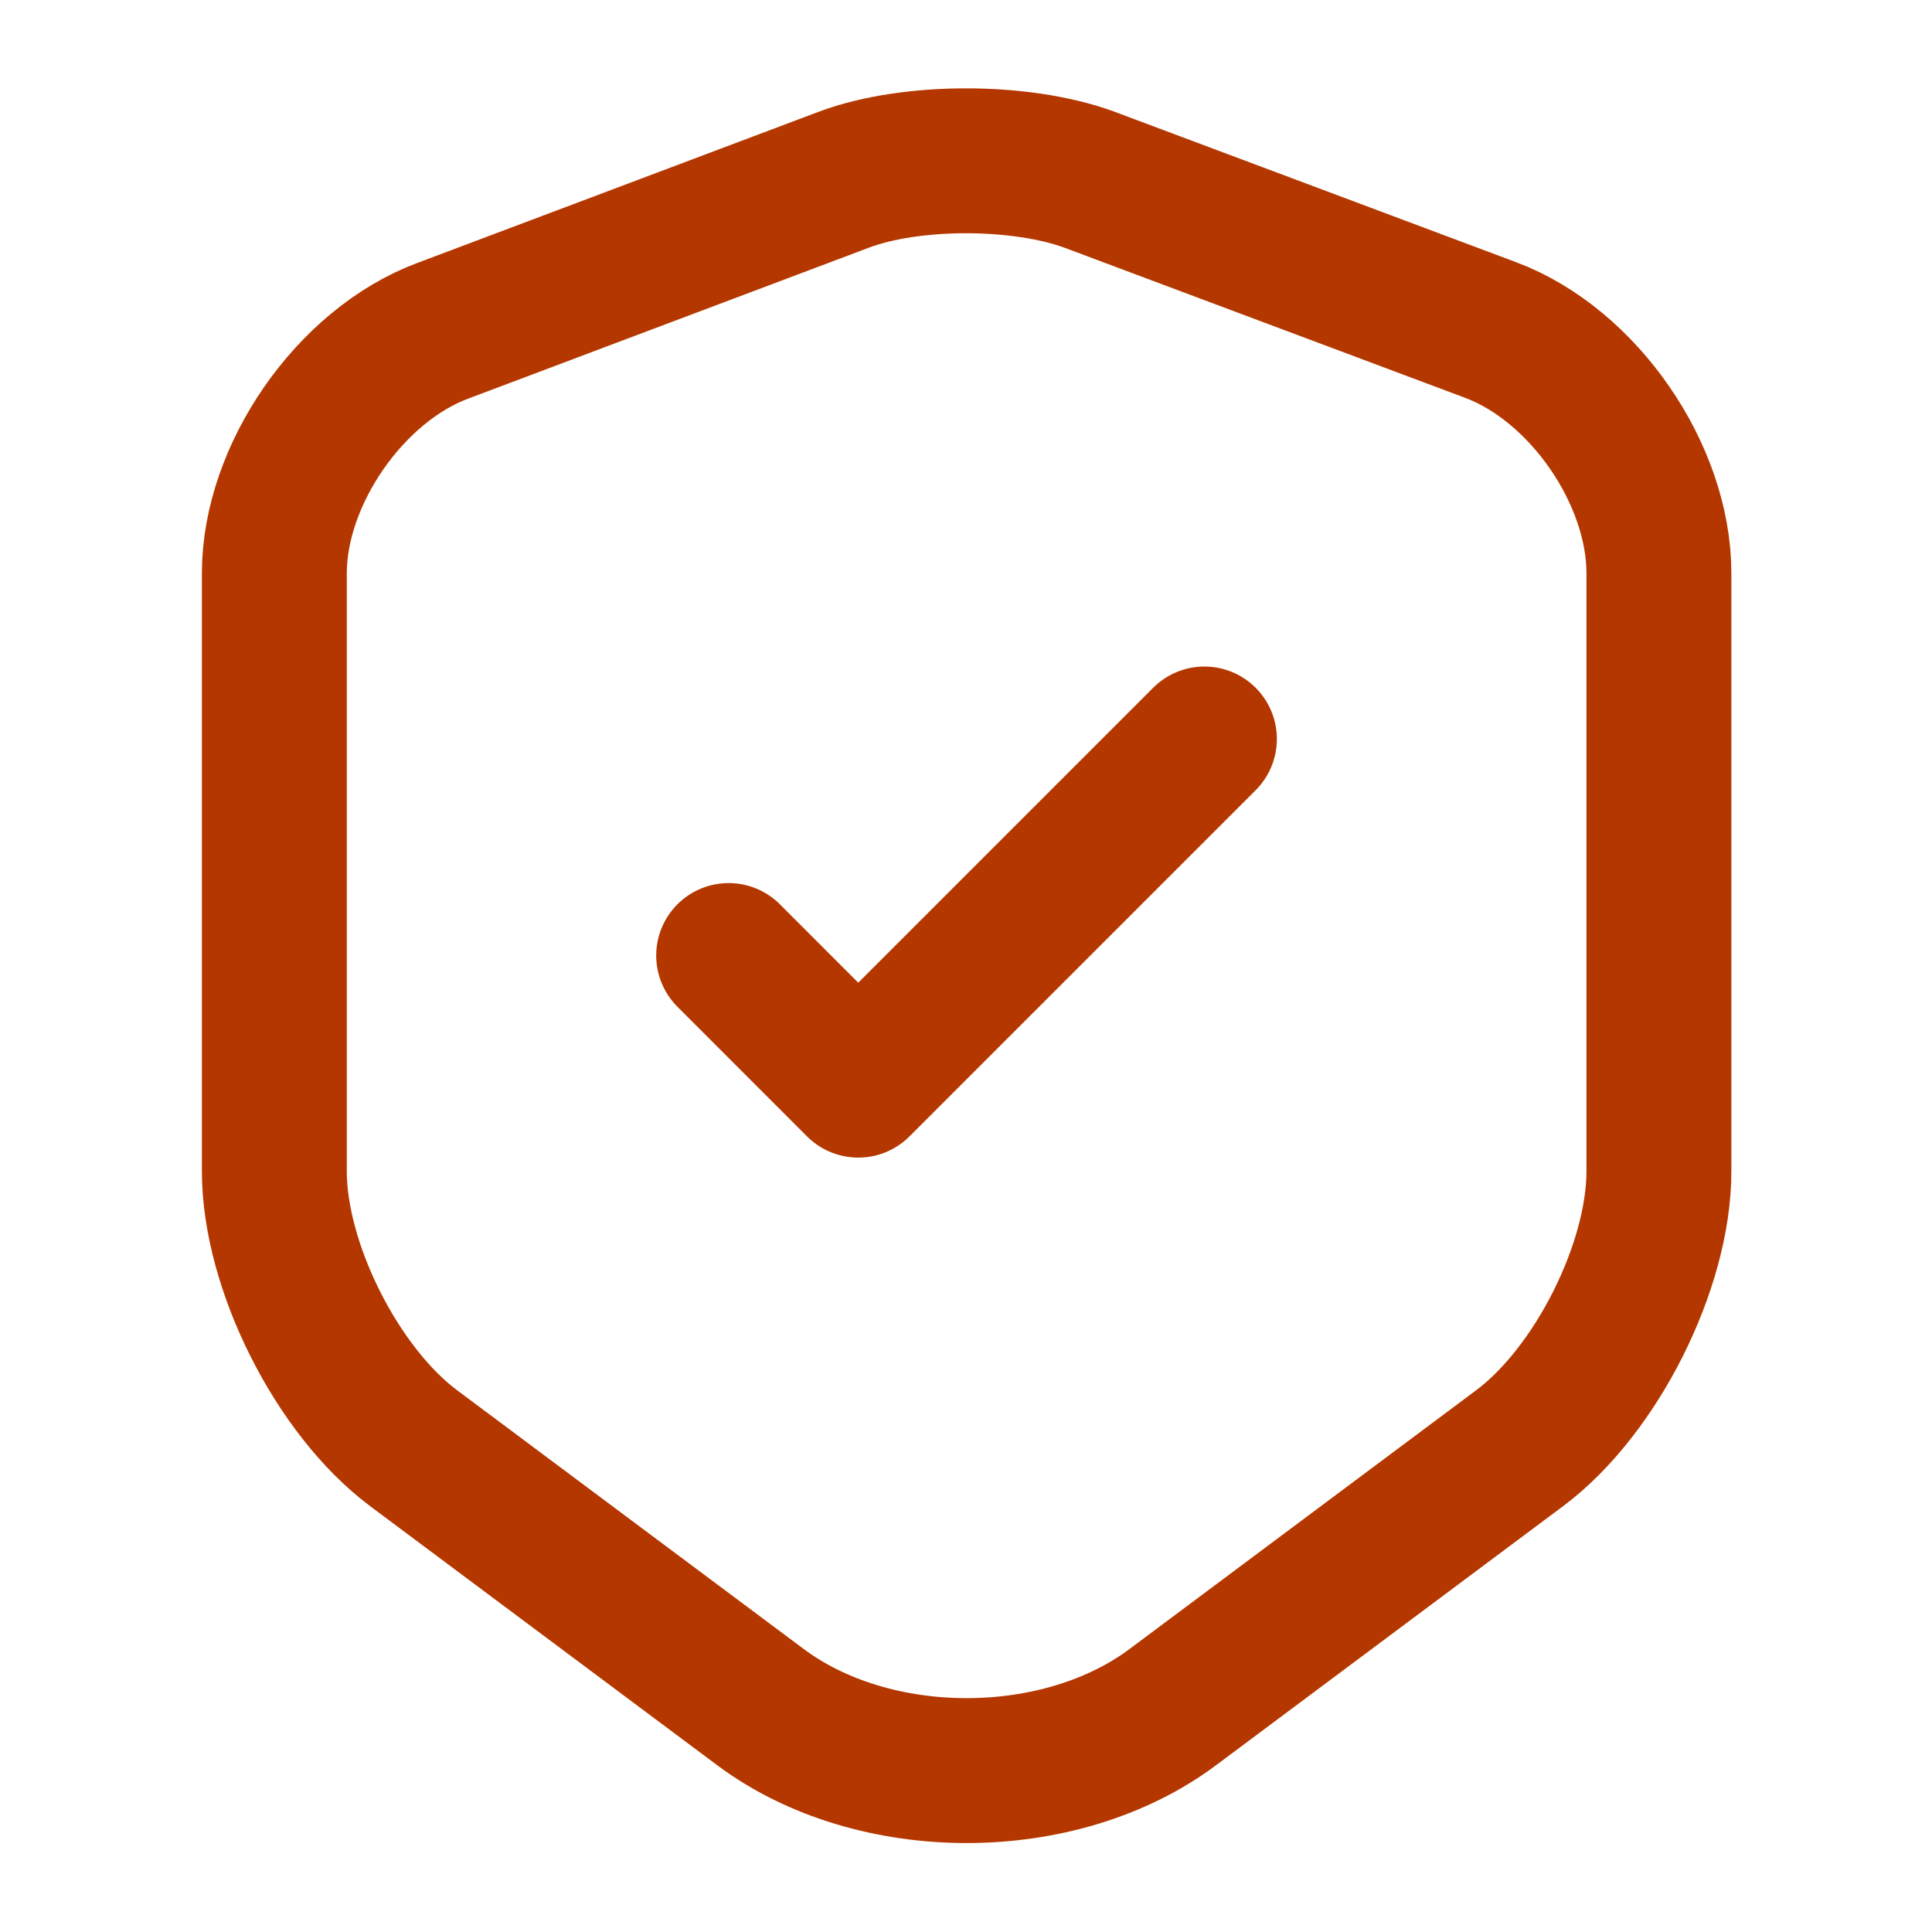
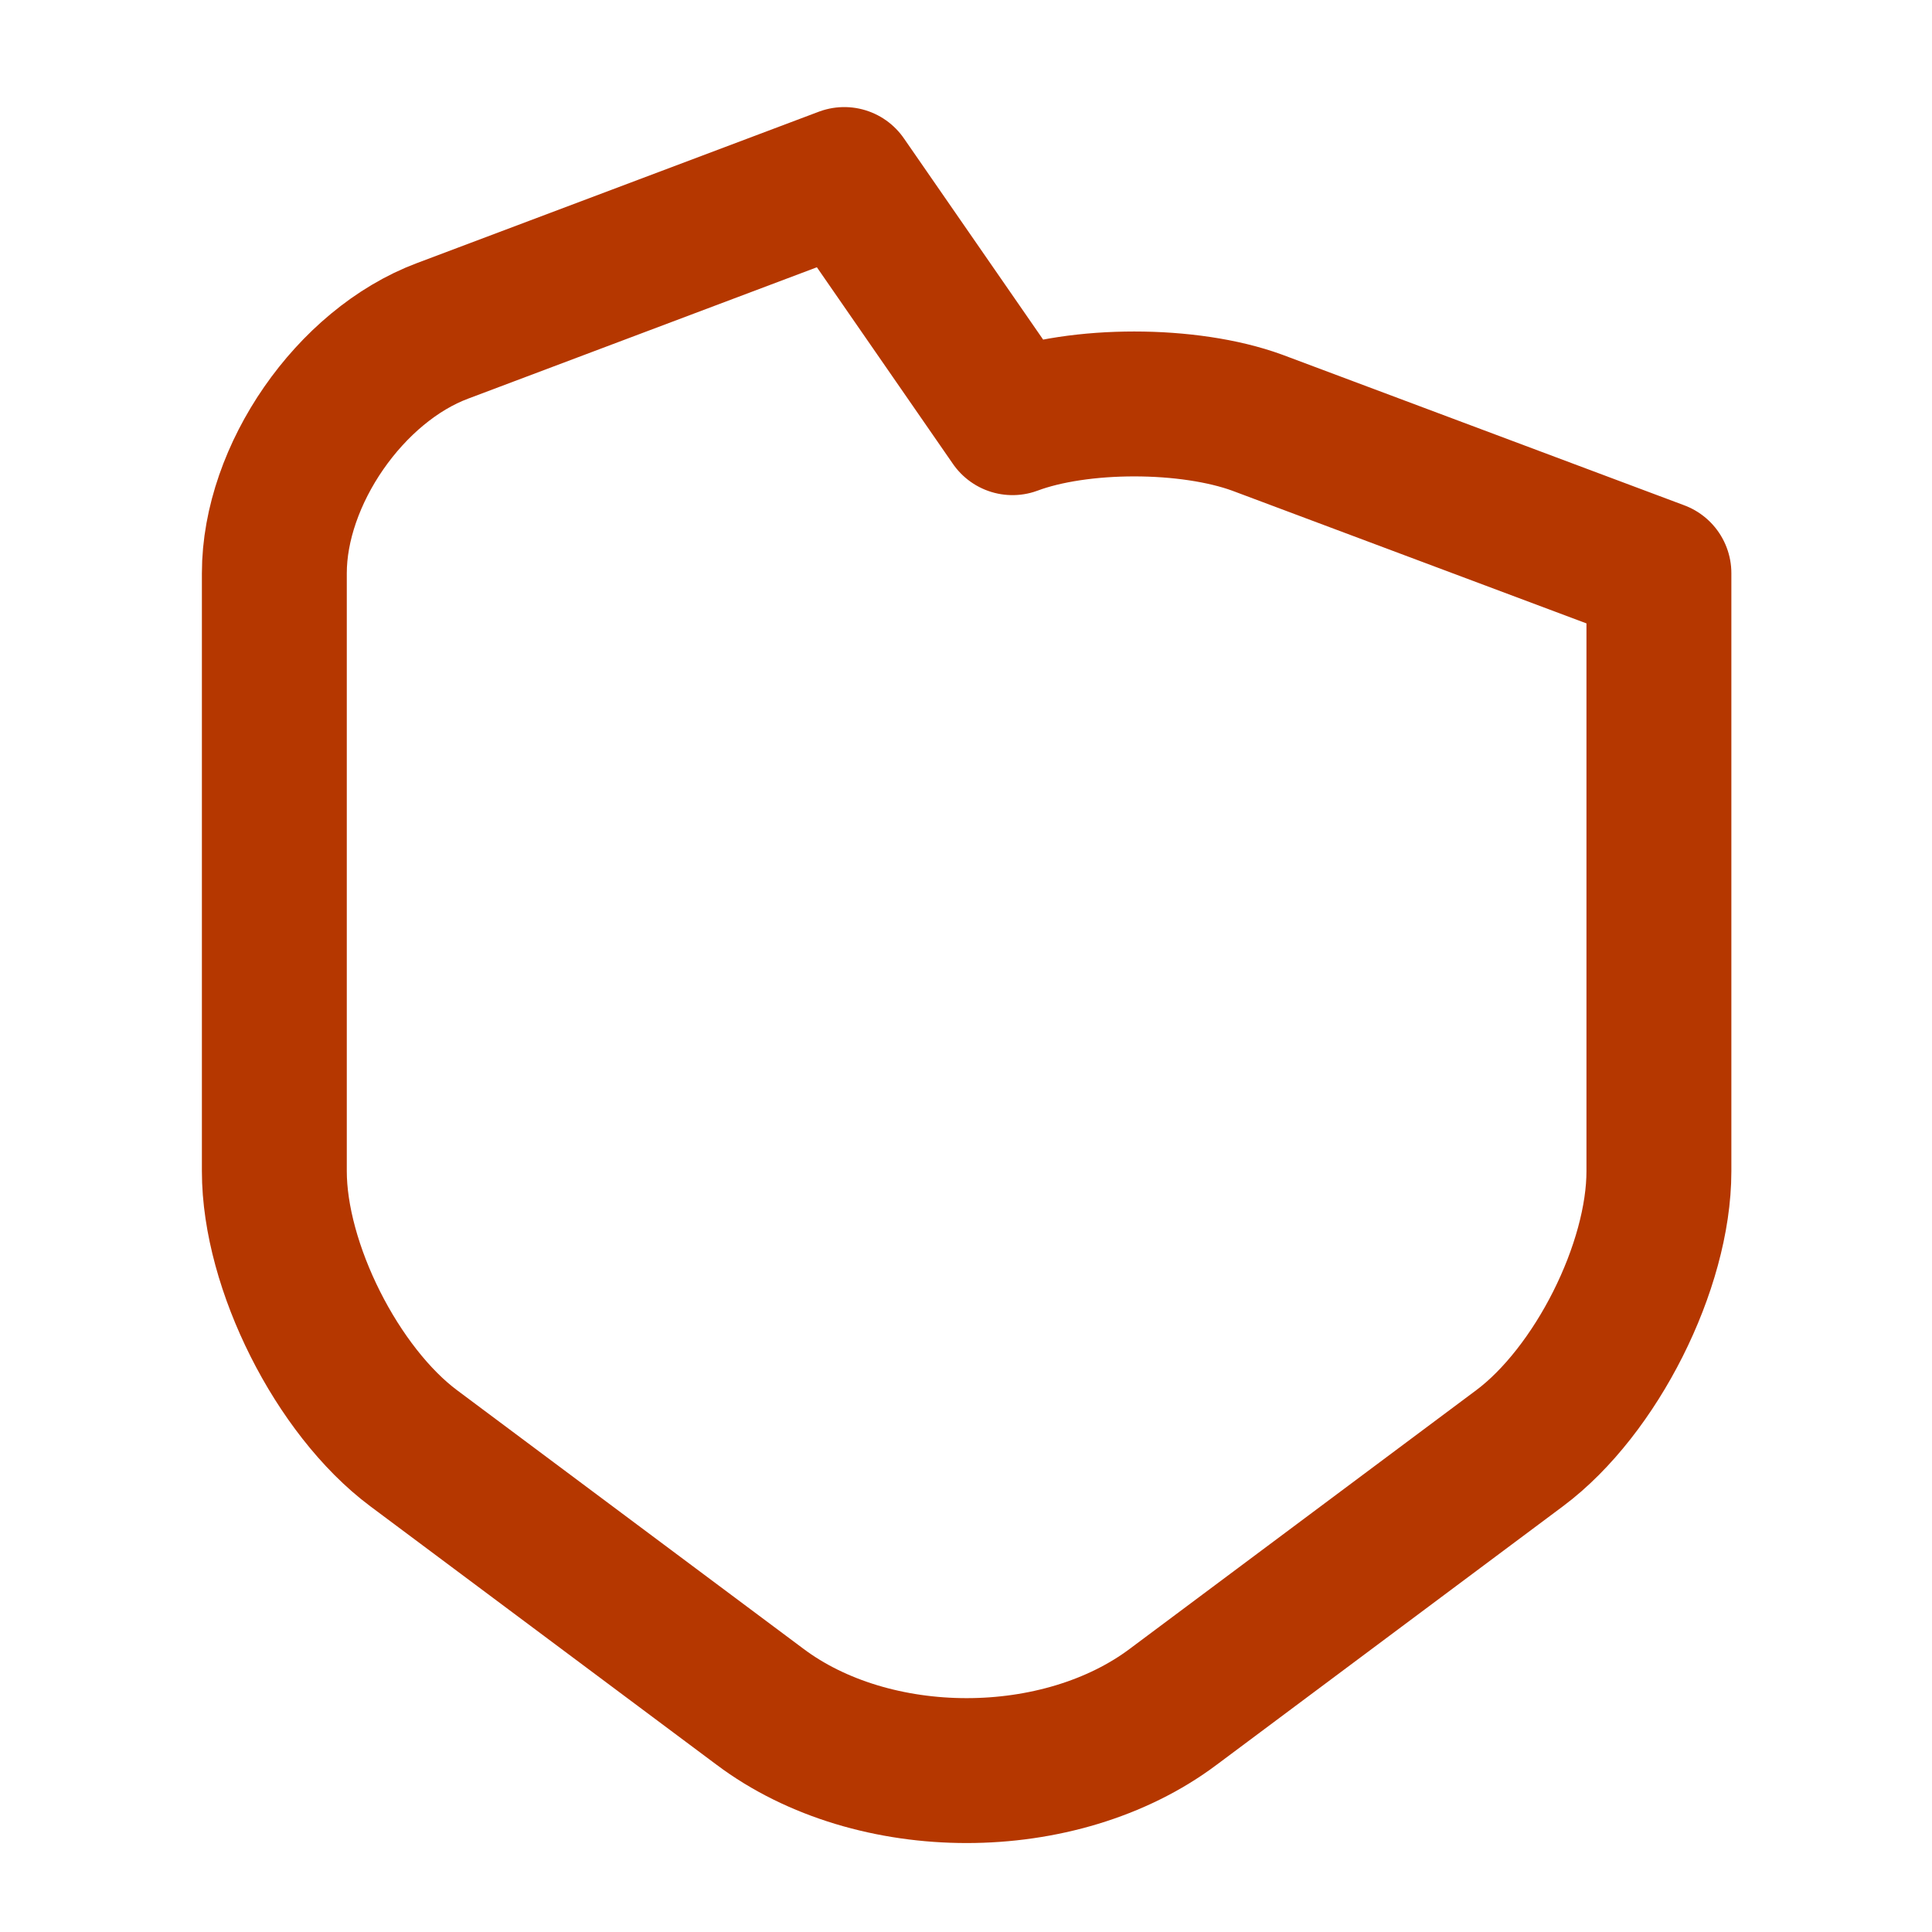
<svg xmlns="http://www.w3.org/2000/svg" width="40" height="40" fill="none">
-   <path d="M17.48 3.717L9.163 6.85c-1.917.717-3.483 2.983-3.483 5.017V24.25c0 1.967 1.3 4.55 2.883 5.733l7.167 5.35c2.35 1.767 6.216 1.767 8.566 0l7.167-5.35c1.583-1.183 2.883-3.766 2.883-5.733V11.867c0-2.05-1.566-4.317-3.483-5.034l-8.317-3.116c-1.416-.517-3.683-.517-5.066 0z" stroke="#B53700" stroke-width="3" stroke-linecap="round" stroke-linejoin="round" />
-   <path d="M15.086 19.783l2.683 2.684 7.167-7.167" stroke="#B53700" stroke-width="3" stroke-linecap="round" stroke-linejoin="round" />
+   <path d="M17.48 3.717L9.163 6.85c-1.917.717-3.483 2.983-3.483 5.017V24.25c0 1.967 1.3 4.55 2.883 5.733l7.167 5.35c2.35 1.767 6.216 1.767 8.566 0l7.167-5.35c1.583-1.183 2.883-3.766 2.883-5.733V11.867l-8.317-3.116c-1.416-.517-3.683-.517-5.066 0z" stroke="#B53700" stroke-width="3" stroke-linecap="round" stroke-linejoin="round" />
</svg>